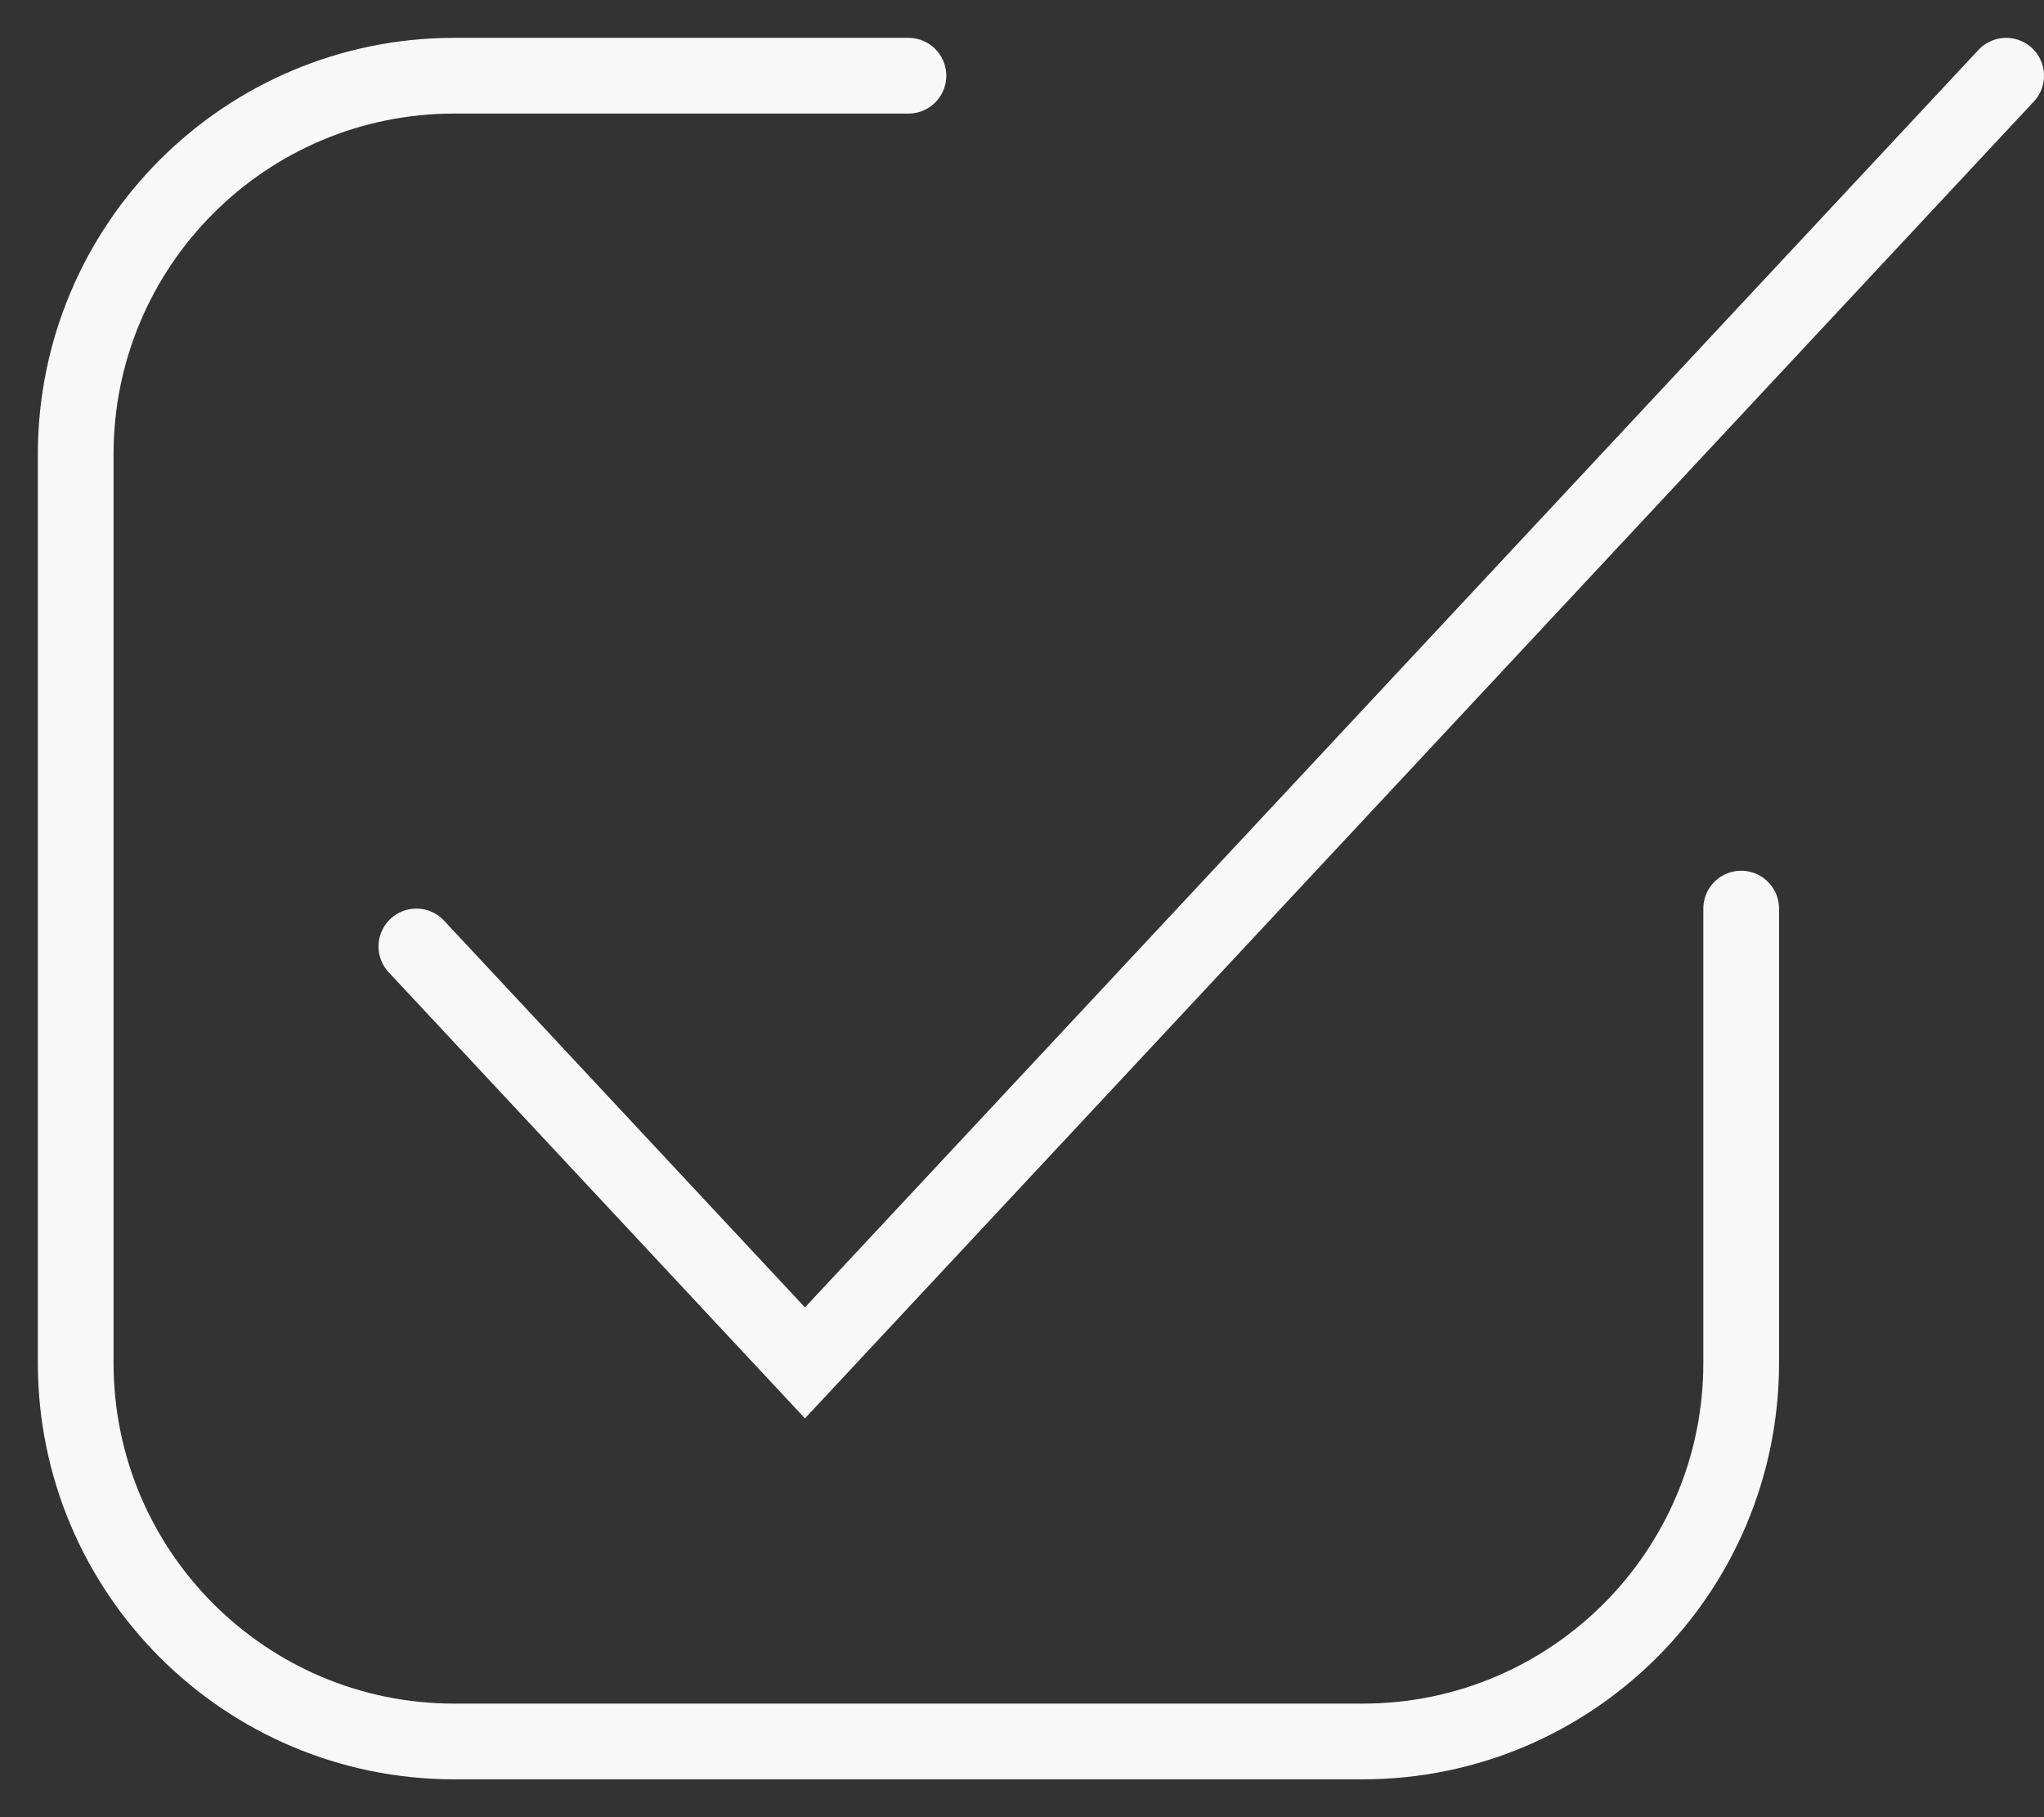
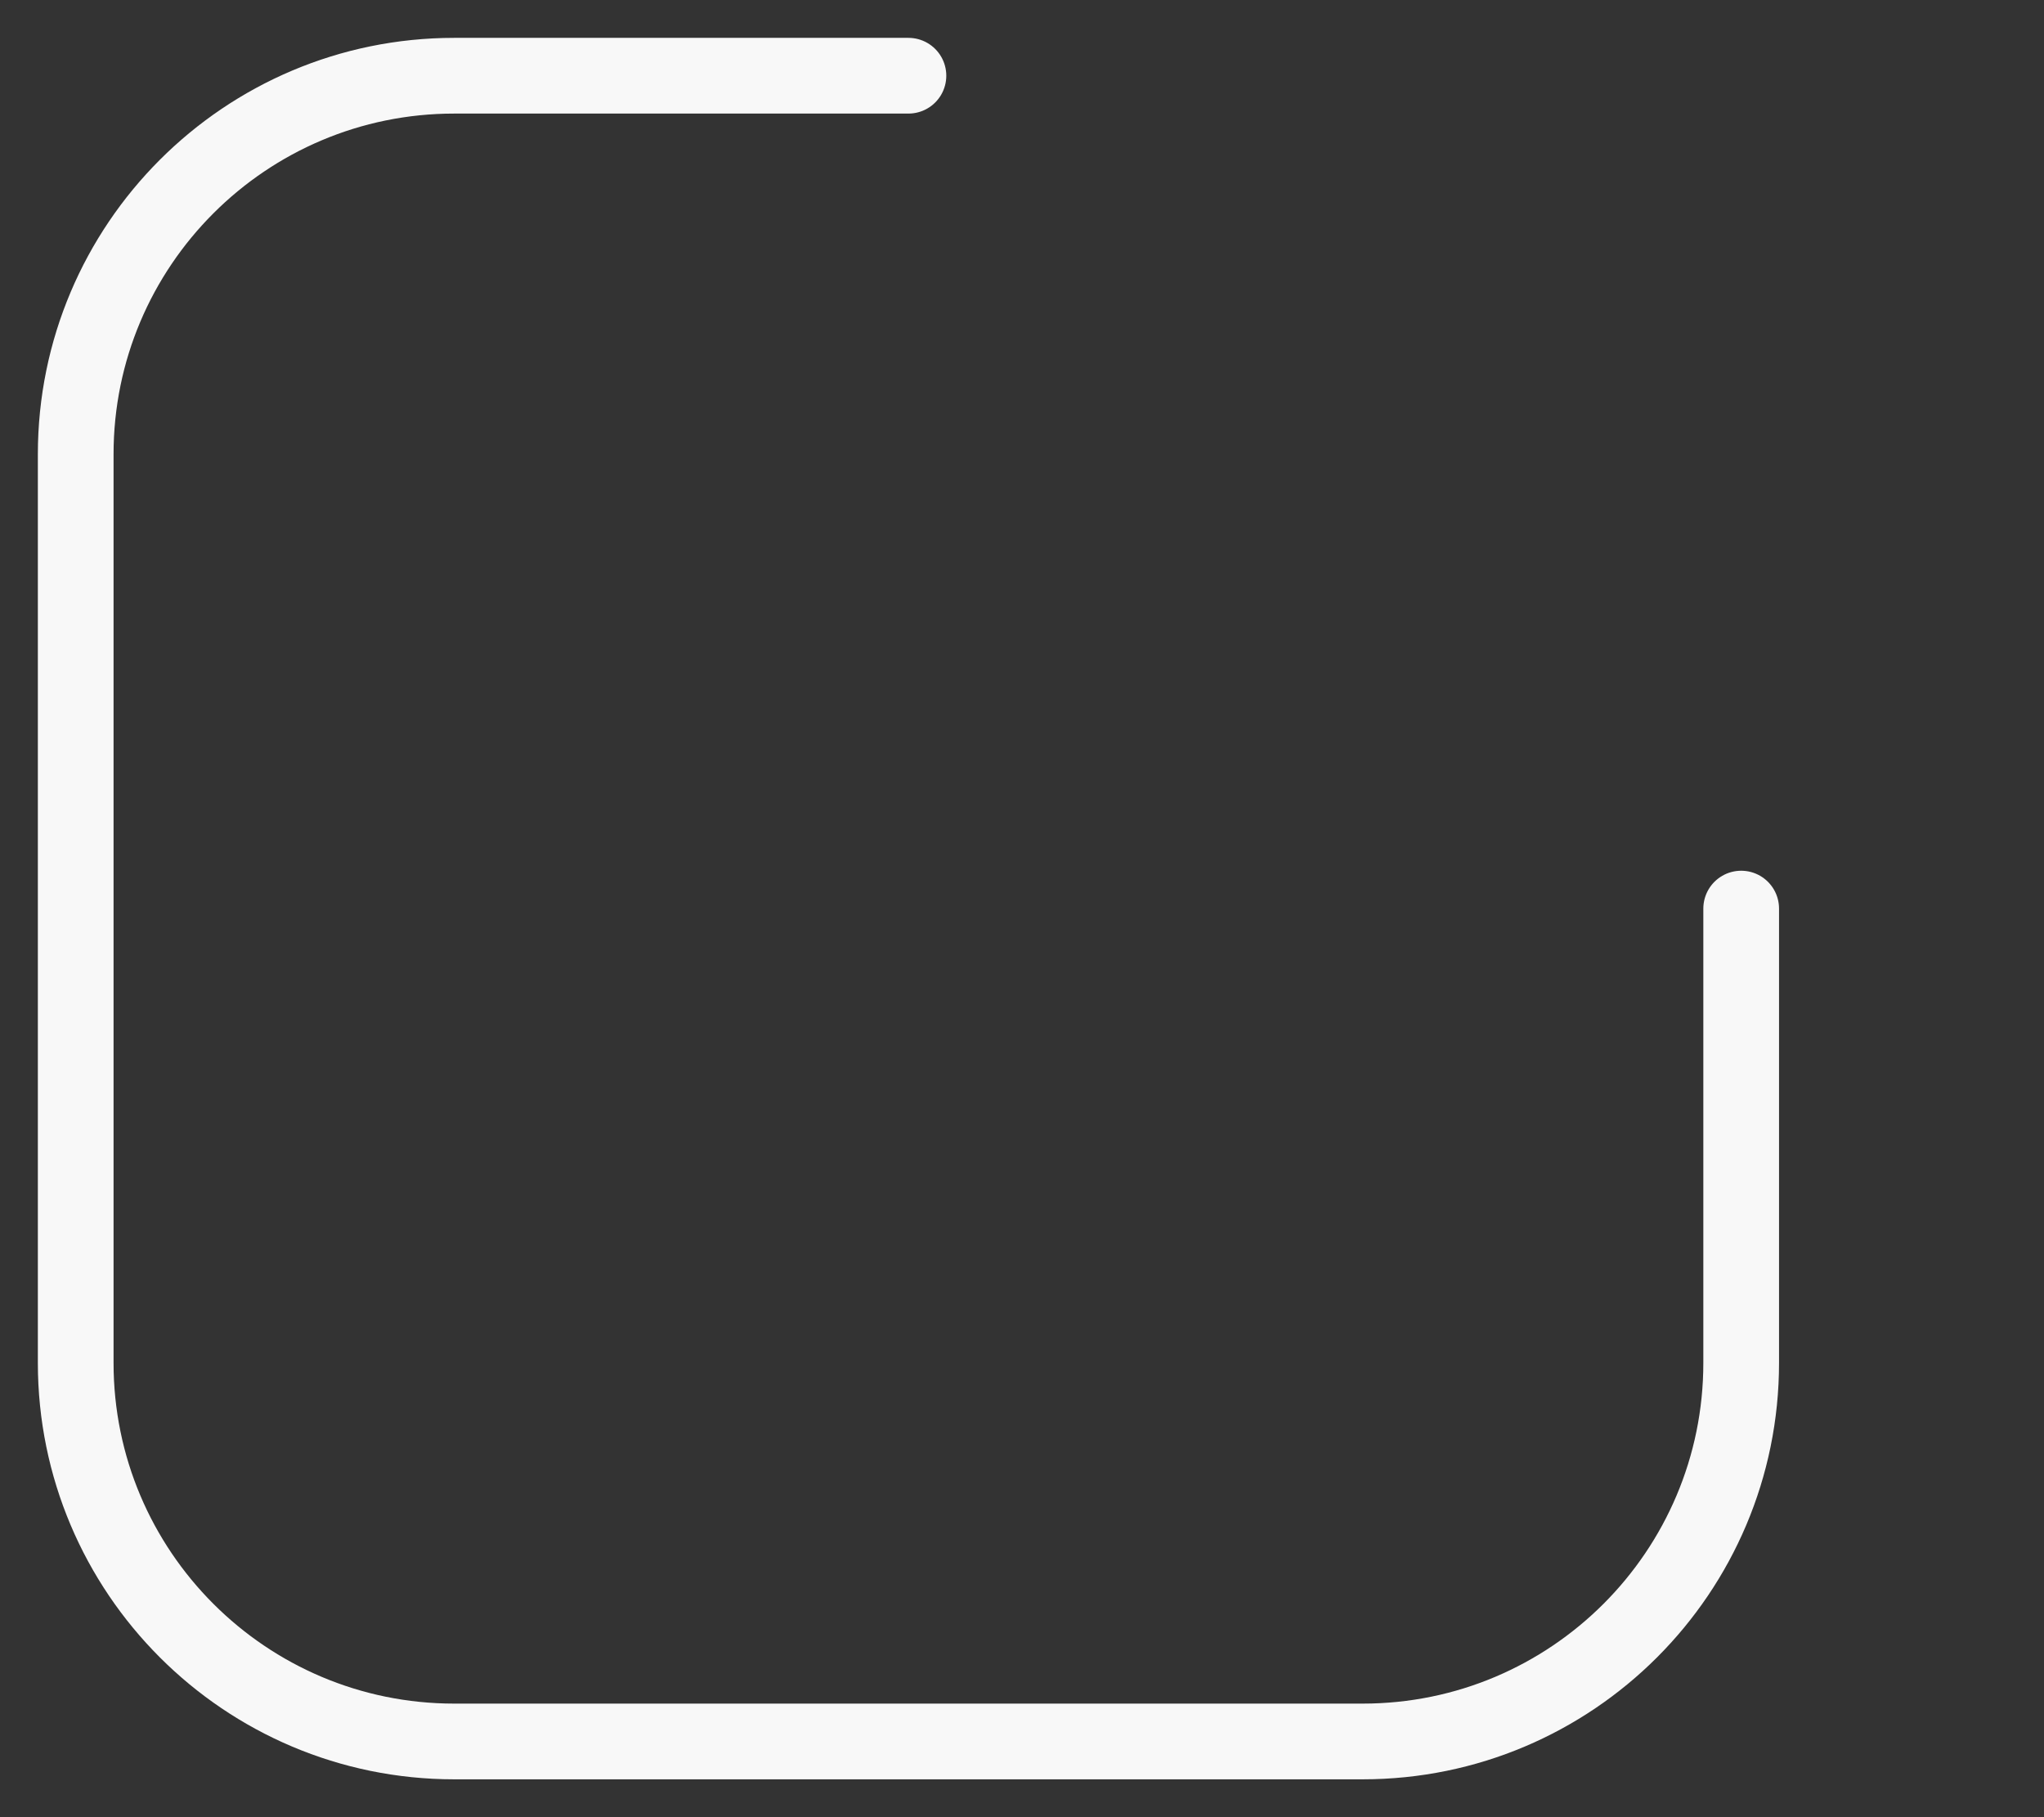
<svg xmlns="http://www.w3.org/2000/svg" width="27" height="24" viewBox="0 0 27 24" fill="none">
  <rect x="0" y="0" width="27" height="24" fill="#333333" stroke="none" />
  <path d="M12 1H6C3.239 1 1 3.239 1 6V18C1 20.761 3.239 23 6 23H18C20.761 23 23 20.761 23 18V12" stroke="#F8F8F8" stroke-linecap="round" />
-   <path d="M5.5 12.5L10.633 18L26.5 1" stroke="#F8F8F8" stroke-linecap="round" />
</svg>